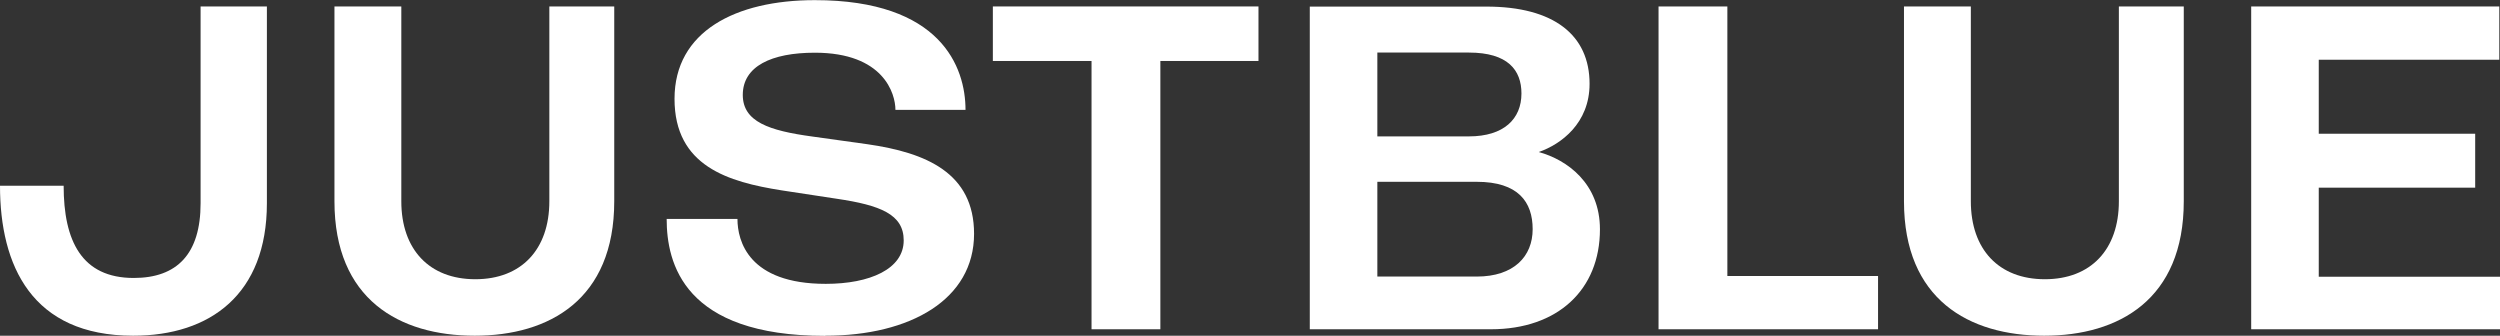
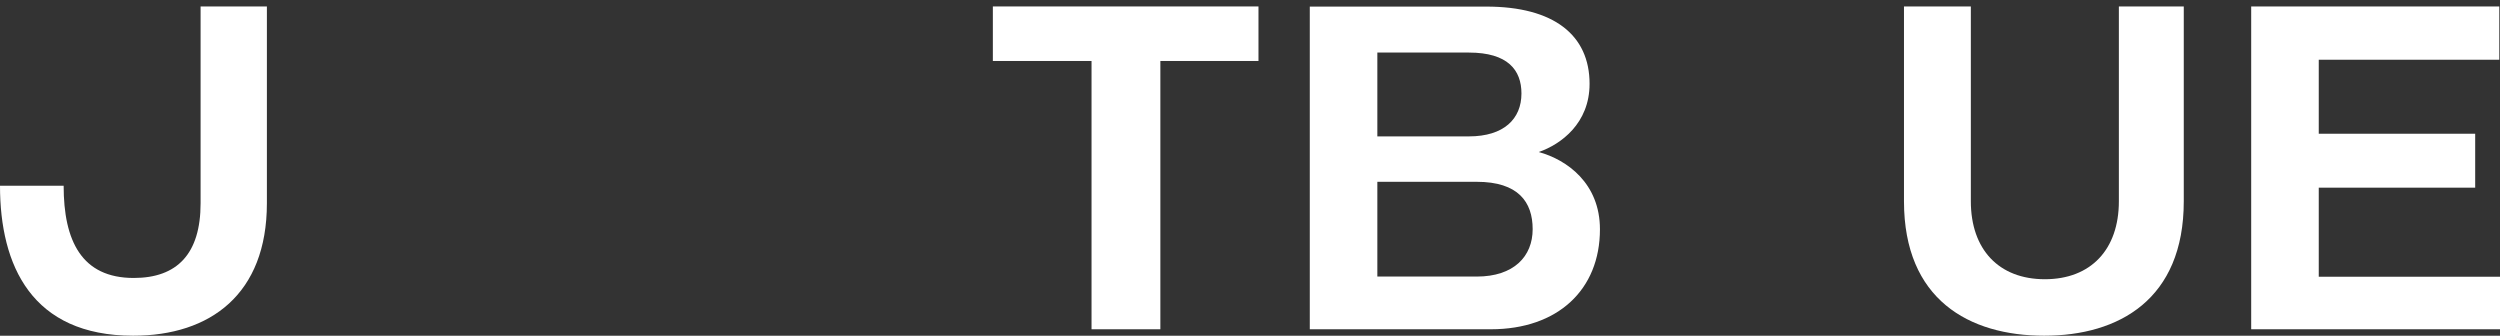
<svg xmlns="http://www.w3.org/2000/svg" id="a" data-name="Ebene 1" viewBox="0 0 178.35 23.95">
  <rect x="0" y="0" width="178.35" height="23.95" fill="#333333" stroke="none" />
  <path d="M145.83,23.95c5.33,0,9.96-2.59,9.96-9.59V.46h-4.63v13.9c0,3.43-1.99,5.56-5.28,5.56s-5.28-2.13-5.28-5.56V.46h-4.77v13.9c0,7,4.63,9.59,10.01,9.59Z" style="fill: #fff; stroke-width: 0px;" />
  <path d="M160.61,23.49h17.74v-3.75h-12.93v-6.35h11.16v-3.85h-11.16v-5.28h12.88V.46h-17.7v23.02Z" style="fill: #fff; stroke-width: 0px;" />
-   <path d="M118.32,23.49h15.66v-3.8h-10.75V.46h-4.91v23.02Z" style="fill: #fff; stroke-width: 0px;" />
  <path d="M109.79,10.84c1.57-.55,3.61-2.04,3.61-4.86,0-3.48-2.55-5.51-7.36-5.51h-12.6v23.02h12.92c4.77,0,7.78-2.82,7.78-7.13,0-3.29-2.36-4.96-4.35-5.51h0ZM98.26,3.75h6.53c2.78,0,3.75,1.25,3.75,2.92,0,1.81-1.25,3.06-3.75,3.06h-6.53V3.75ZM105.35,19.73h-7.09v-6.76h7.09c2.96,0,3.99,1.44,3.99,3.38s-1.34,3.38-3.99,3.38h0Z" style="fill: #fff; stroke-width: 0px;" />
  <path d="M77.87,23.49h4.91V4.35h7V.46h-18.95v3.89h7.04v19.13Z" style="fill: #fff; stroke-width: 0px;" />
-   <path d="M33.86,23.95c5.33,0,9.96-2.59,9.96-9.59V.46h-4.63v13.9c0,3.43-1.99,5.56-5.28,5.56s-5.28-2.13-5.28-5.56V.46h-4.77v13.9c0,7,4.63,9.59,10.01,9.59Z" style="fill: #fff; stroke-width: 0px;" />
  <path d="M9.5,23.95c5.51,0,9.54-2.97,9.54-9.45V.46h-4.73v14.04c0,3.61-1.67,5.33-4.77,5.33-3.71,0-5-2.64-5-6.58H0c0,5.7,2.27,10.7,9.5,10.7Z" style="fill: #fff; stroke-width: 0px;" />
-   <path d="M58.88,23.95c6.07,0,10.61-2.59,10.61-7.27,0-4.35-3.43-5.79-7.6-6.39l-3.94-.55c-3.1-.42-4.96-1.06-4.96-2.97,0-2.04,2.04-3.01,5.14-3.01,4.91,0,5.75,2.92,5.75,4.08h5c0-3.06-1.76-7.83-10.75-7.83-5.65,0-10.01,2.23-10.01,7.04s3.84,5.93,7.64,6.53l3.94.6c3.1.46,4.77,1.11,4.77,2.97,0,2.04-2.41,3.1-5.56,3.1-5.51,0-6.3-3.06-6.3-4.63h-5.05c0,3.15,1.21,8.34,11.3,8.34h0Z" style="fill: #fff; stroke-width: 0px;" />
</svg>